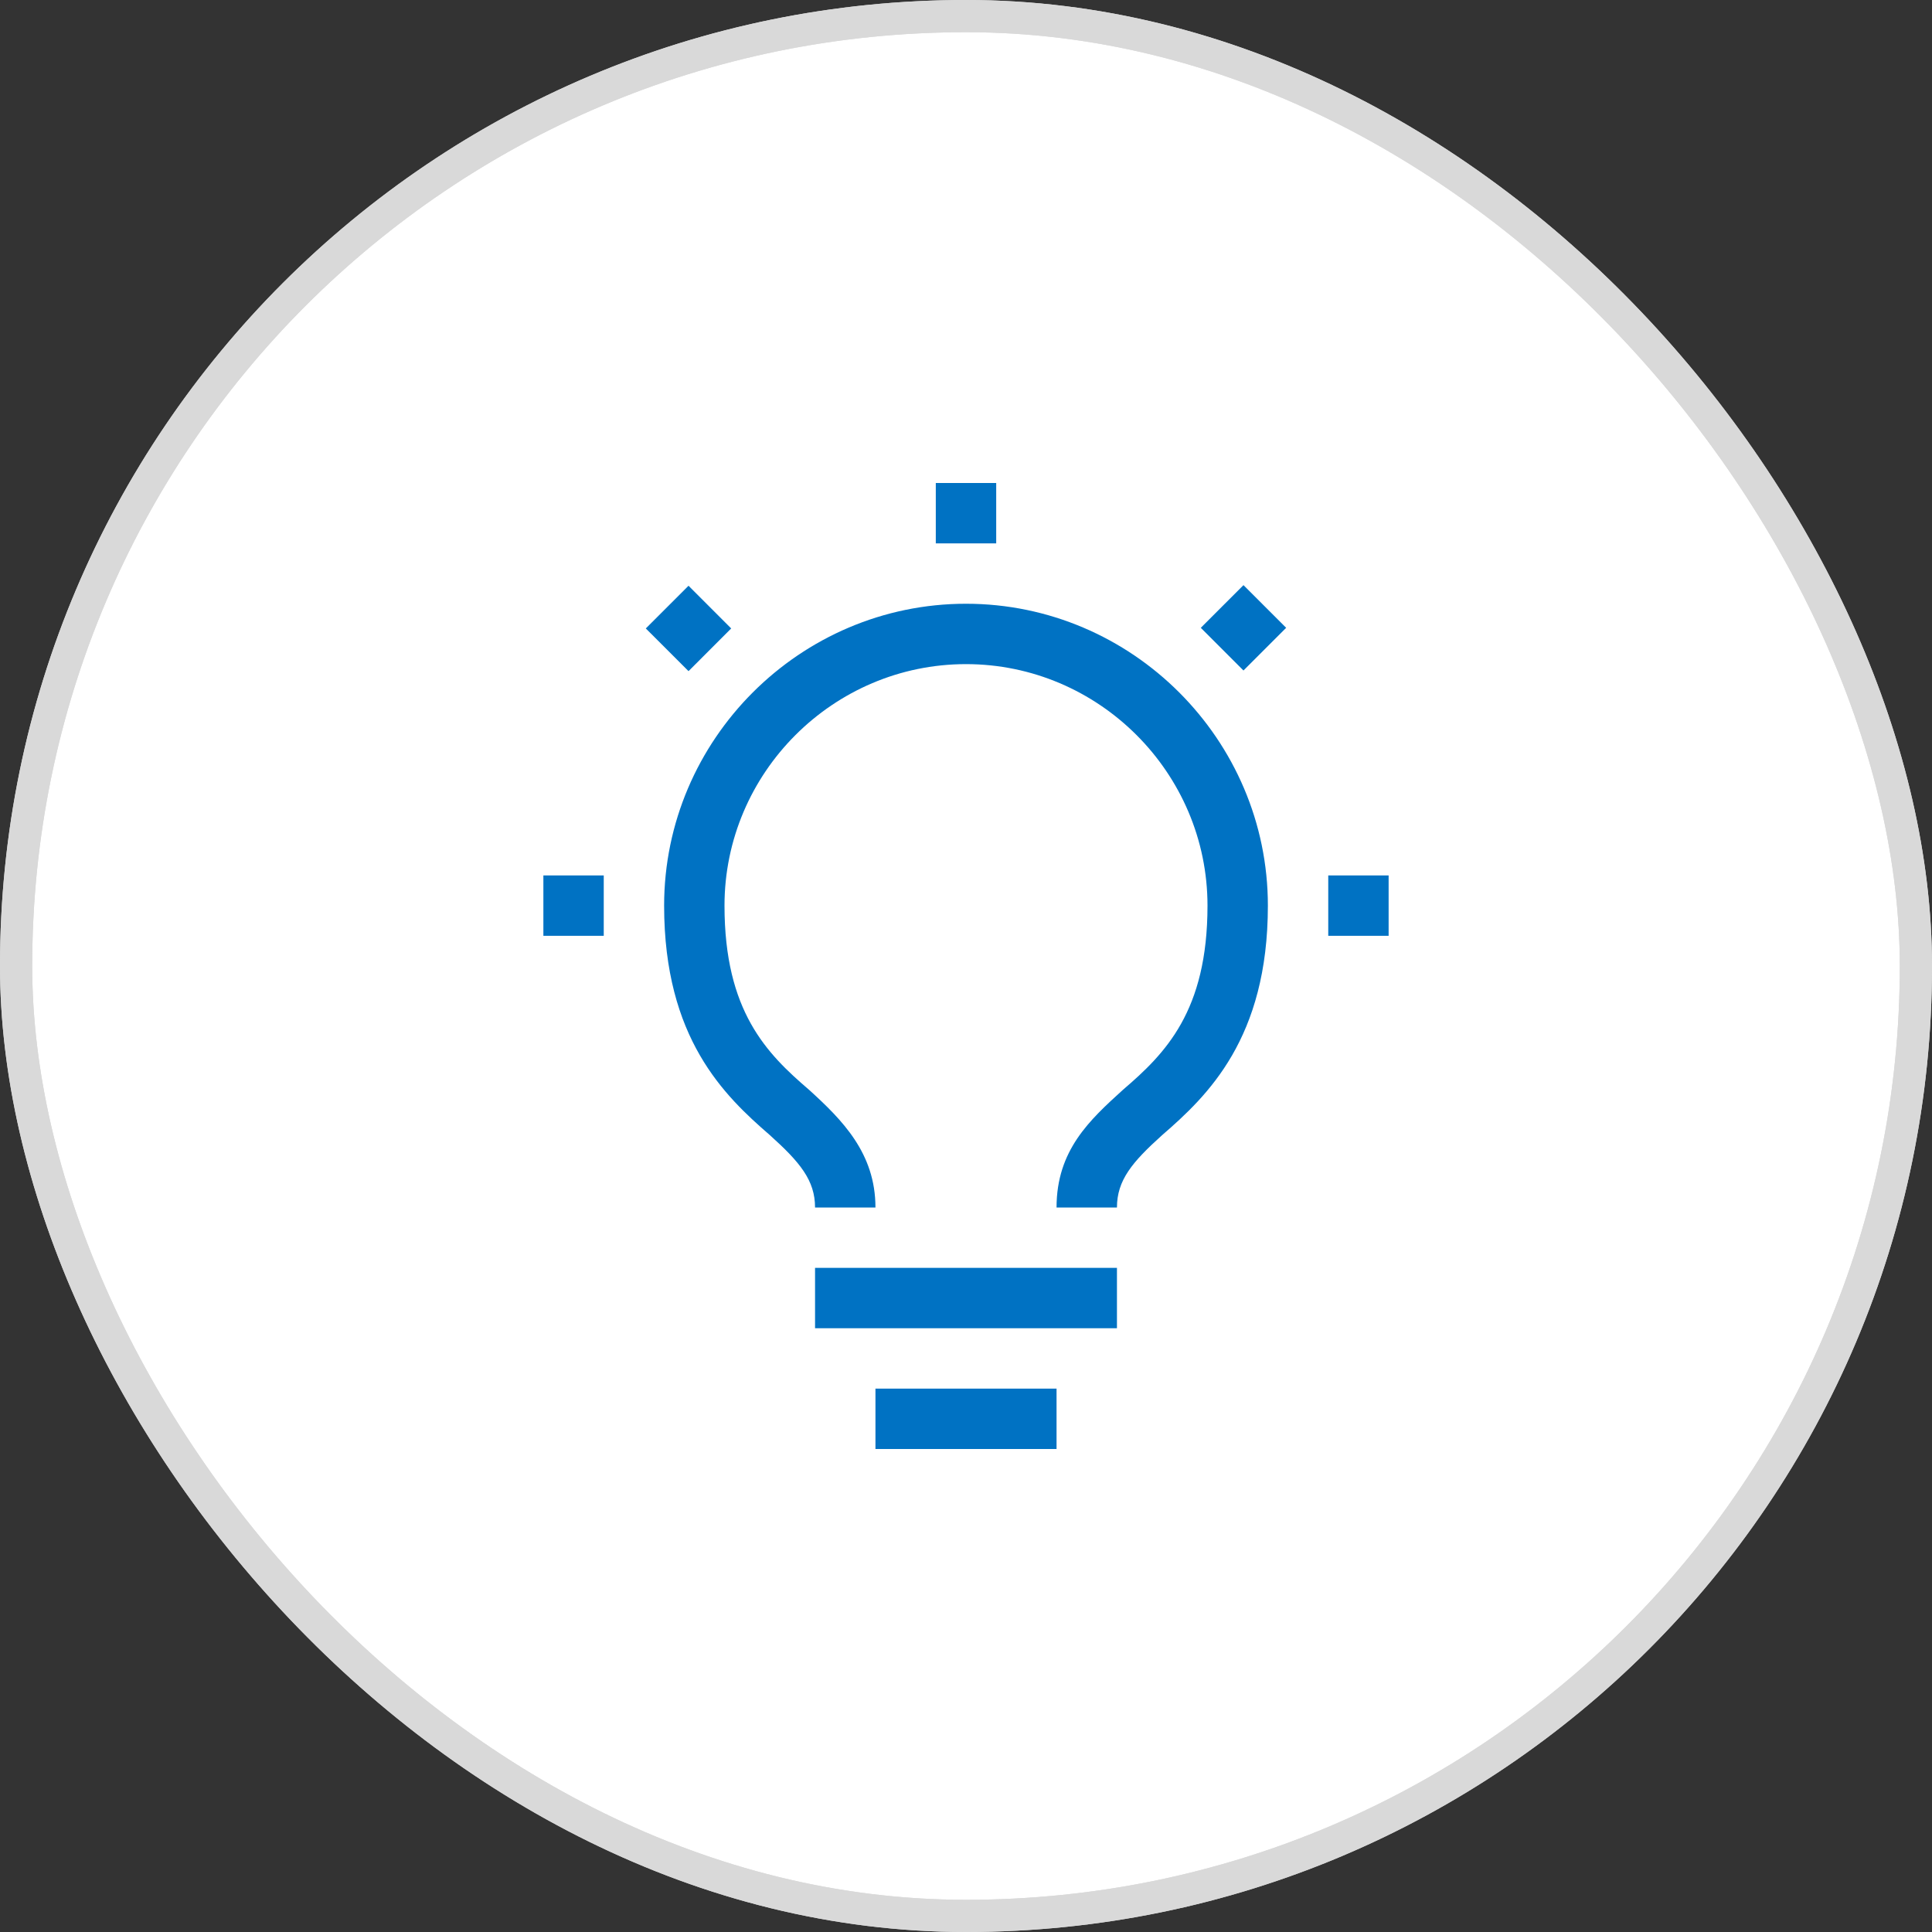
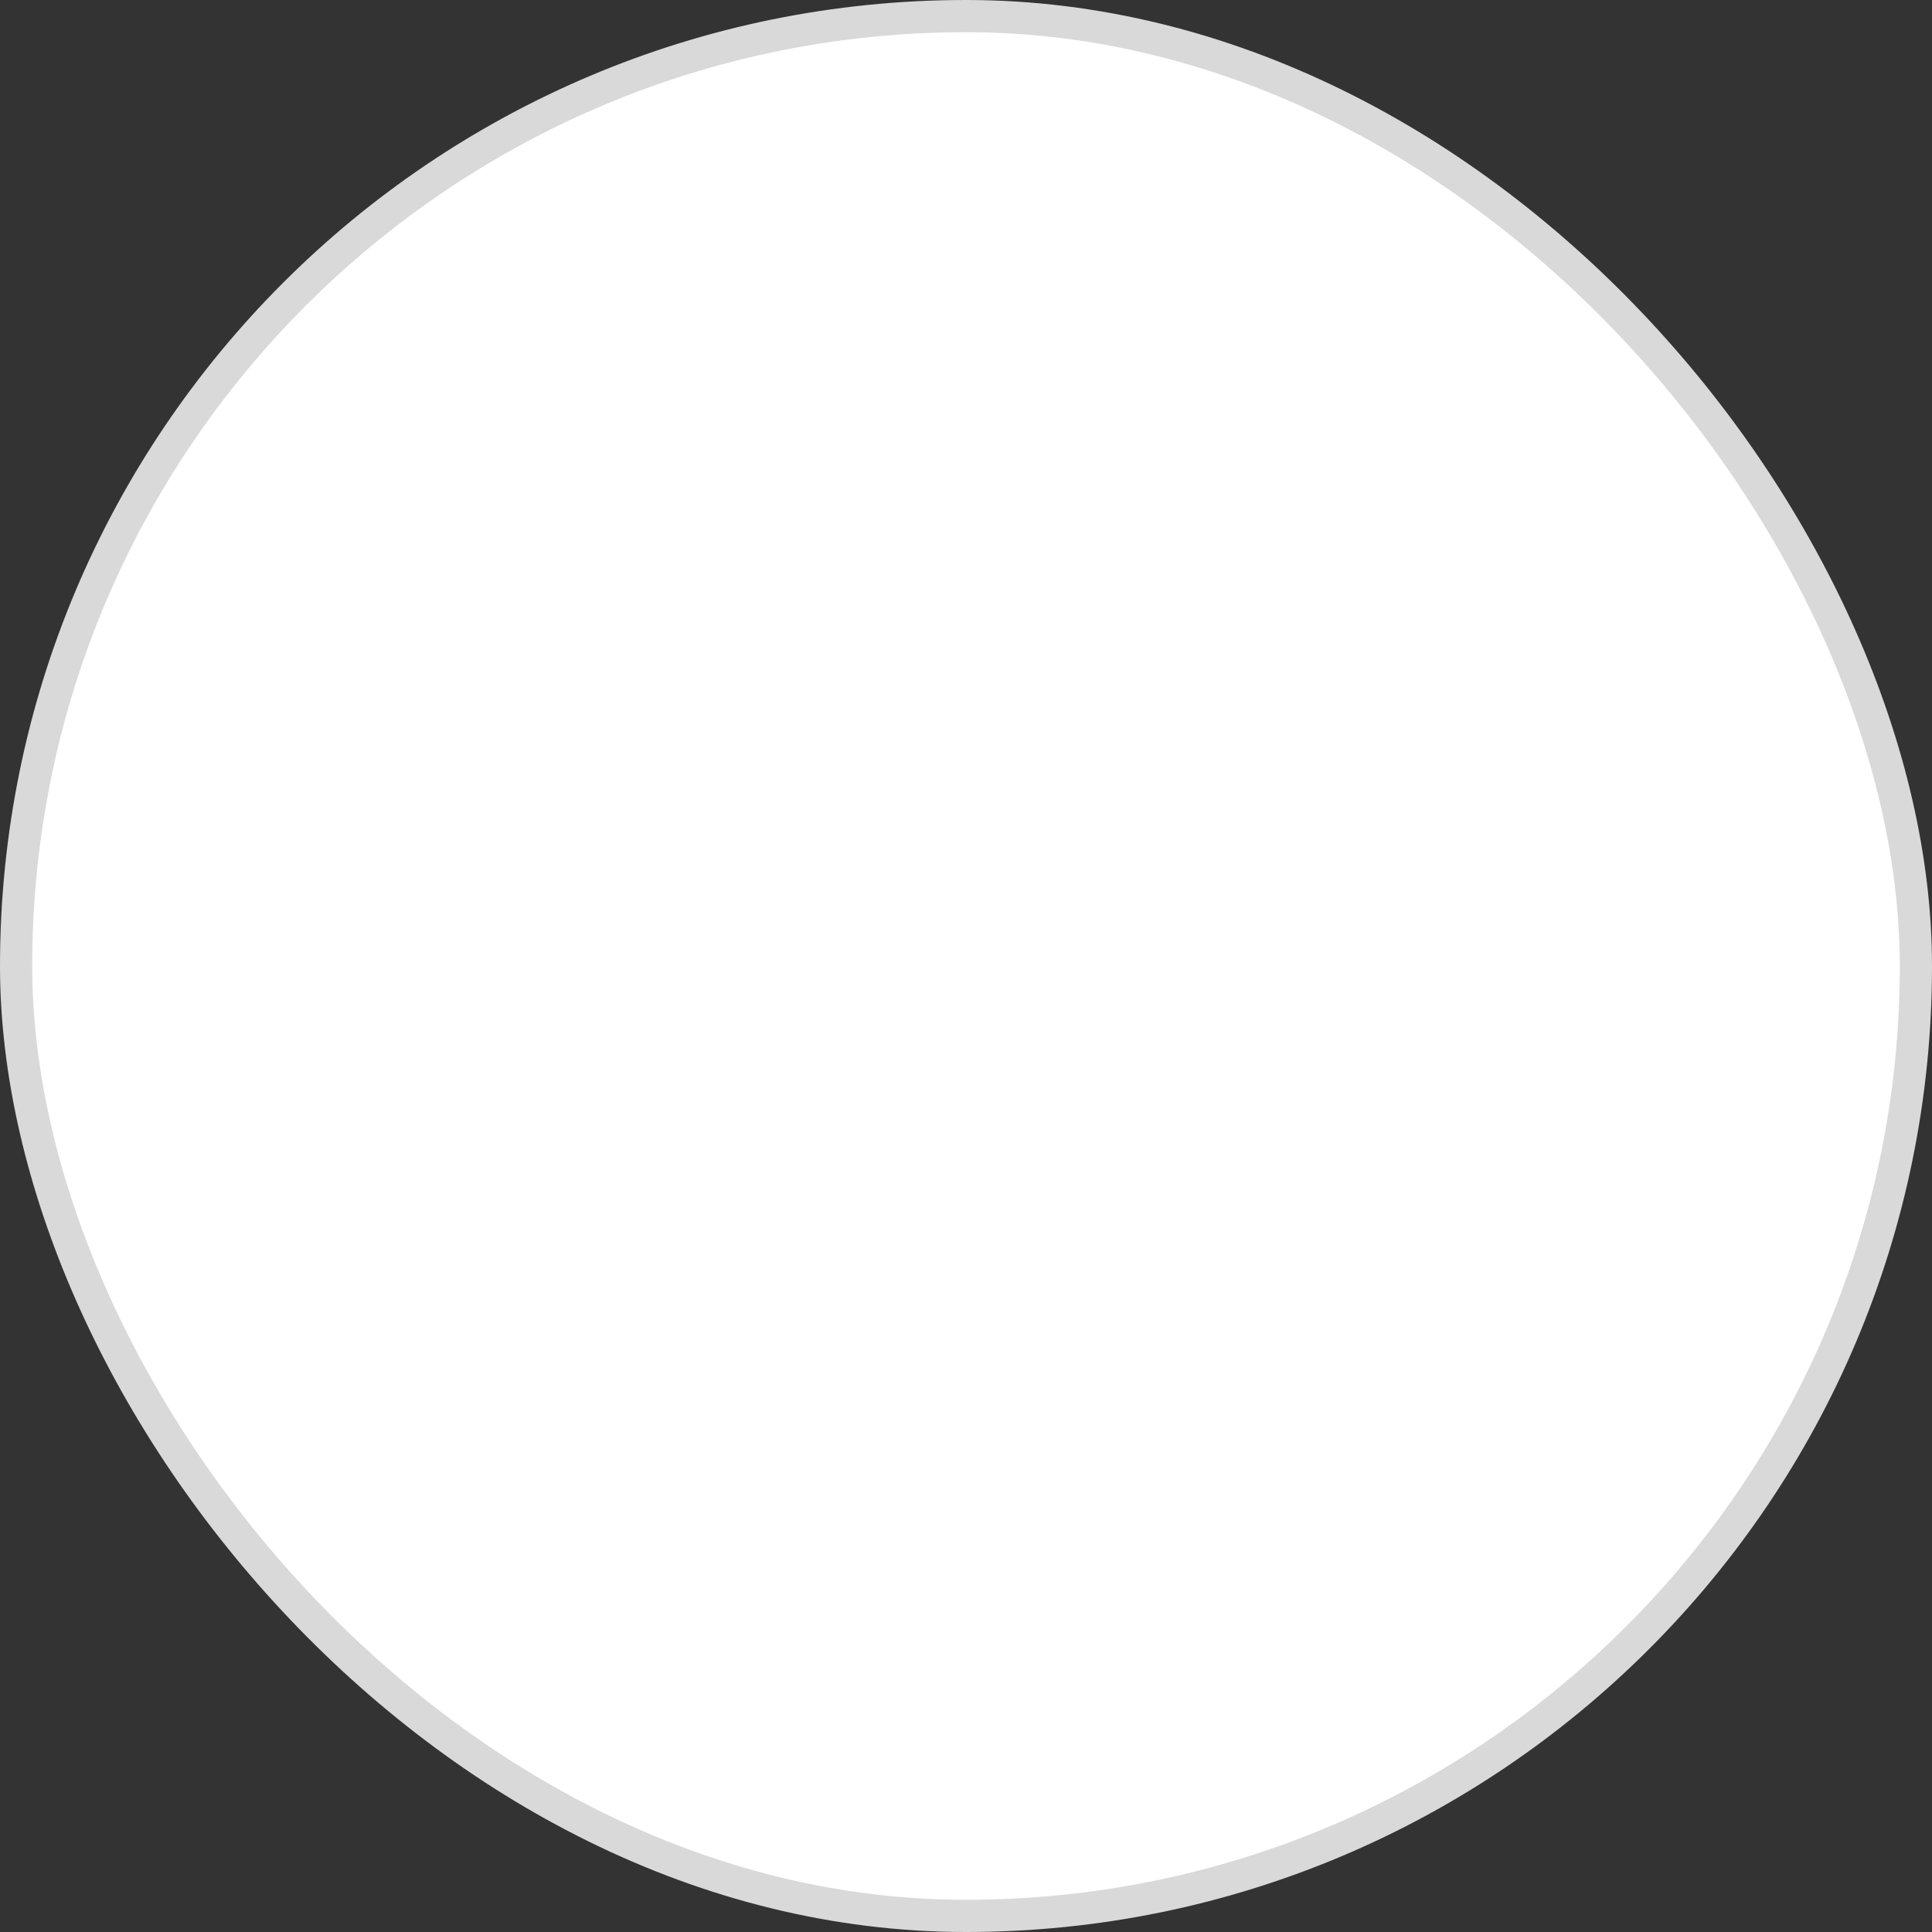
<svg xmlns="http://www.w3.org/2000/svg" width="60" height="60" viewBox="0 0 60 60" fill="none">
  <rect x="0" y="0" width="60" height="60" fill="#333333" stroke="none" />
  <rect x="0.5" y="0.5" width="59" height="59" rx="29.5" fill="white" stroke="#D9D9D9" />
-   <rect x="0.5" y="0.5" width="59" height="59" rx="29.5" stroke="#D9D9D9" />
  <g clip-path="url(#clip0_13391_37316)">
-     <path d="M41.25 27.188H43.125V29.062H41.25V27.188ZM37.292 19.497L38.617 18.172L39.943 19.497L38.617 20.823L37.292 19.497ZM29.062 15H30.938V16.875H29.062V15ZM21.383 20.843L20.056 19.517L21.383 18.191L22.708 19.517L21.383 20.843ZM16.875 27.188H18.75V29.062H16.875V27.188ZM27.188 43.125H32.812V45H27.188V43.125ZM25.312 39.375H34.688V41.25H25.312V39.375ZM30 18.75C24.844 18.75 20.625 22.969 20.625 28.125C20.625 32.25 22.5 34.031 23.906 35.25C24.844 36.094 25.312 36.656 25.312 37.5H27.188C27.188 35.812 26.156 34.781 25.125 33.844C23.812 32.719 22.5 31.406 22.5 28.125C22.5 24 25.875 20.625 30 20.625C34.125 20.625 37.5 24 37.5 28.125C37.5 31.406 36.188 32.719 34.875 33.844C33.844 34.781 32.812 35.719 32.812 37.5H34.688C34.688 36.656 35.156 36.094 36.094 35.25C37.5 34.031 39.375 32.25 39.375 28.125C39.375 22.969 35.156 18.75 30 18.75Z" fill="#0072C3" />
-   </g>
+     </g>
  <defs>
    <clipPath id="clip0_13391_37316">
      <rect width="30" height="30" fill="white" transform="translate(15 15)" />
    </clipPath>
  </defs>
</svg>